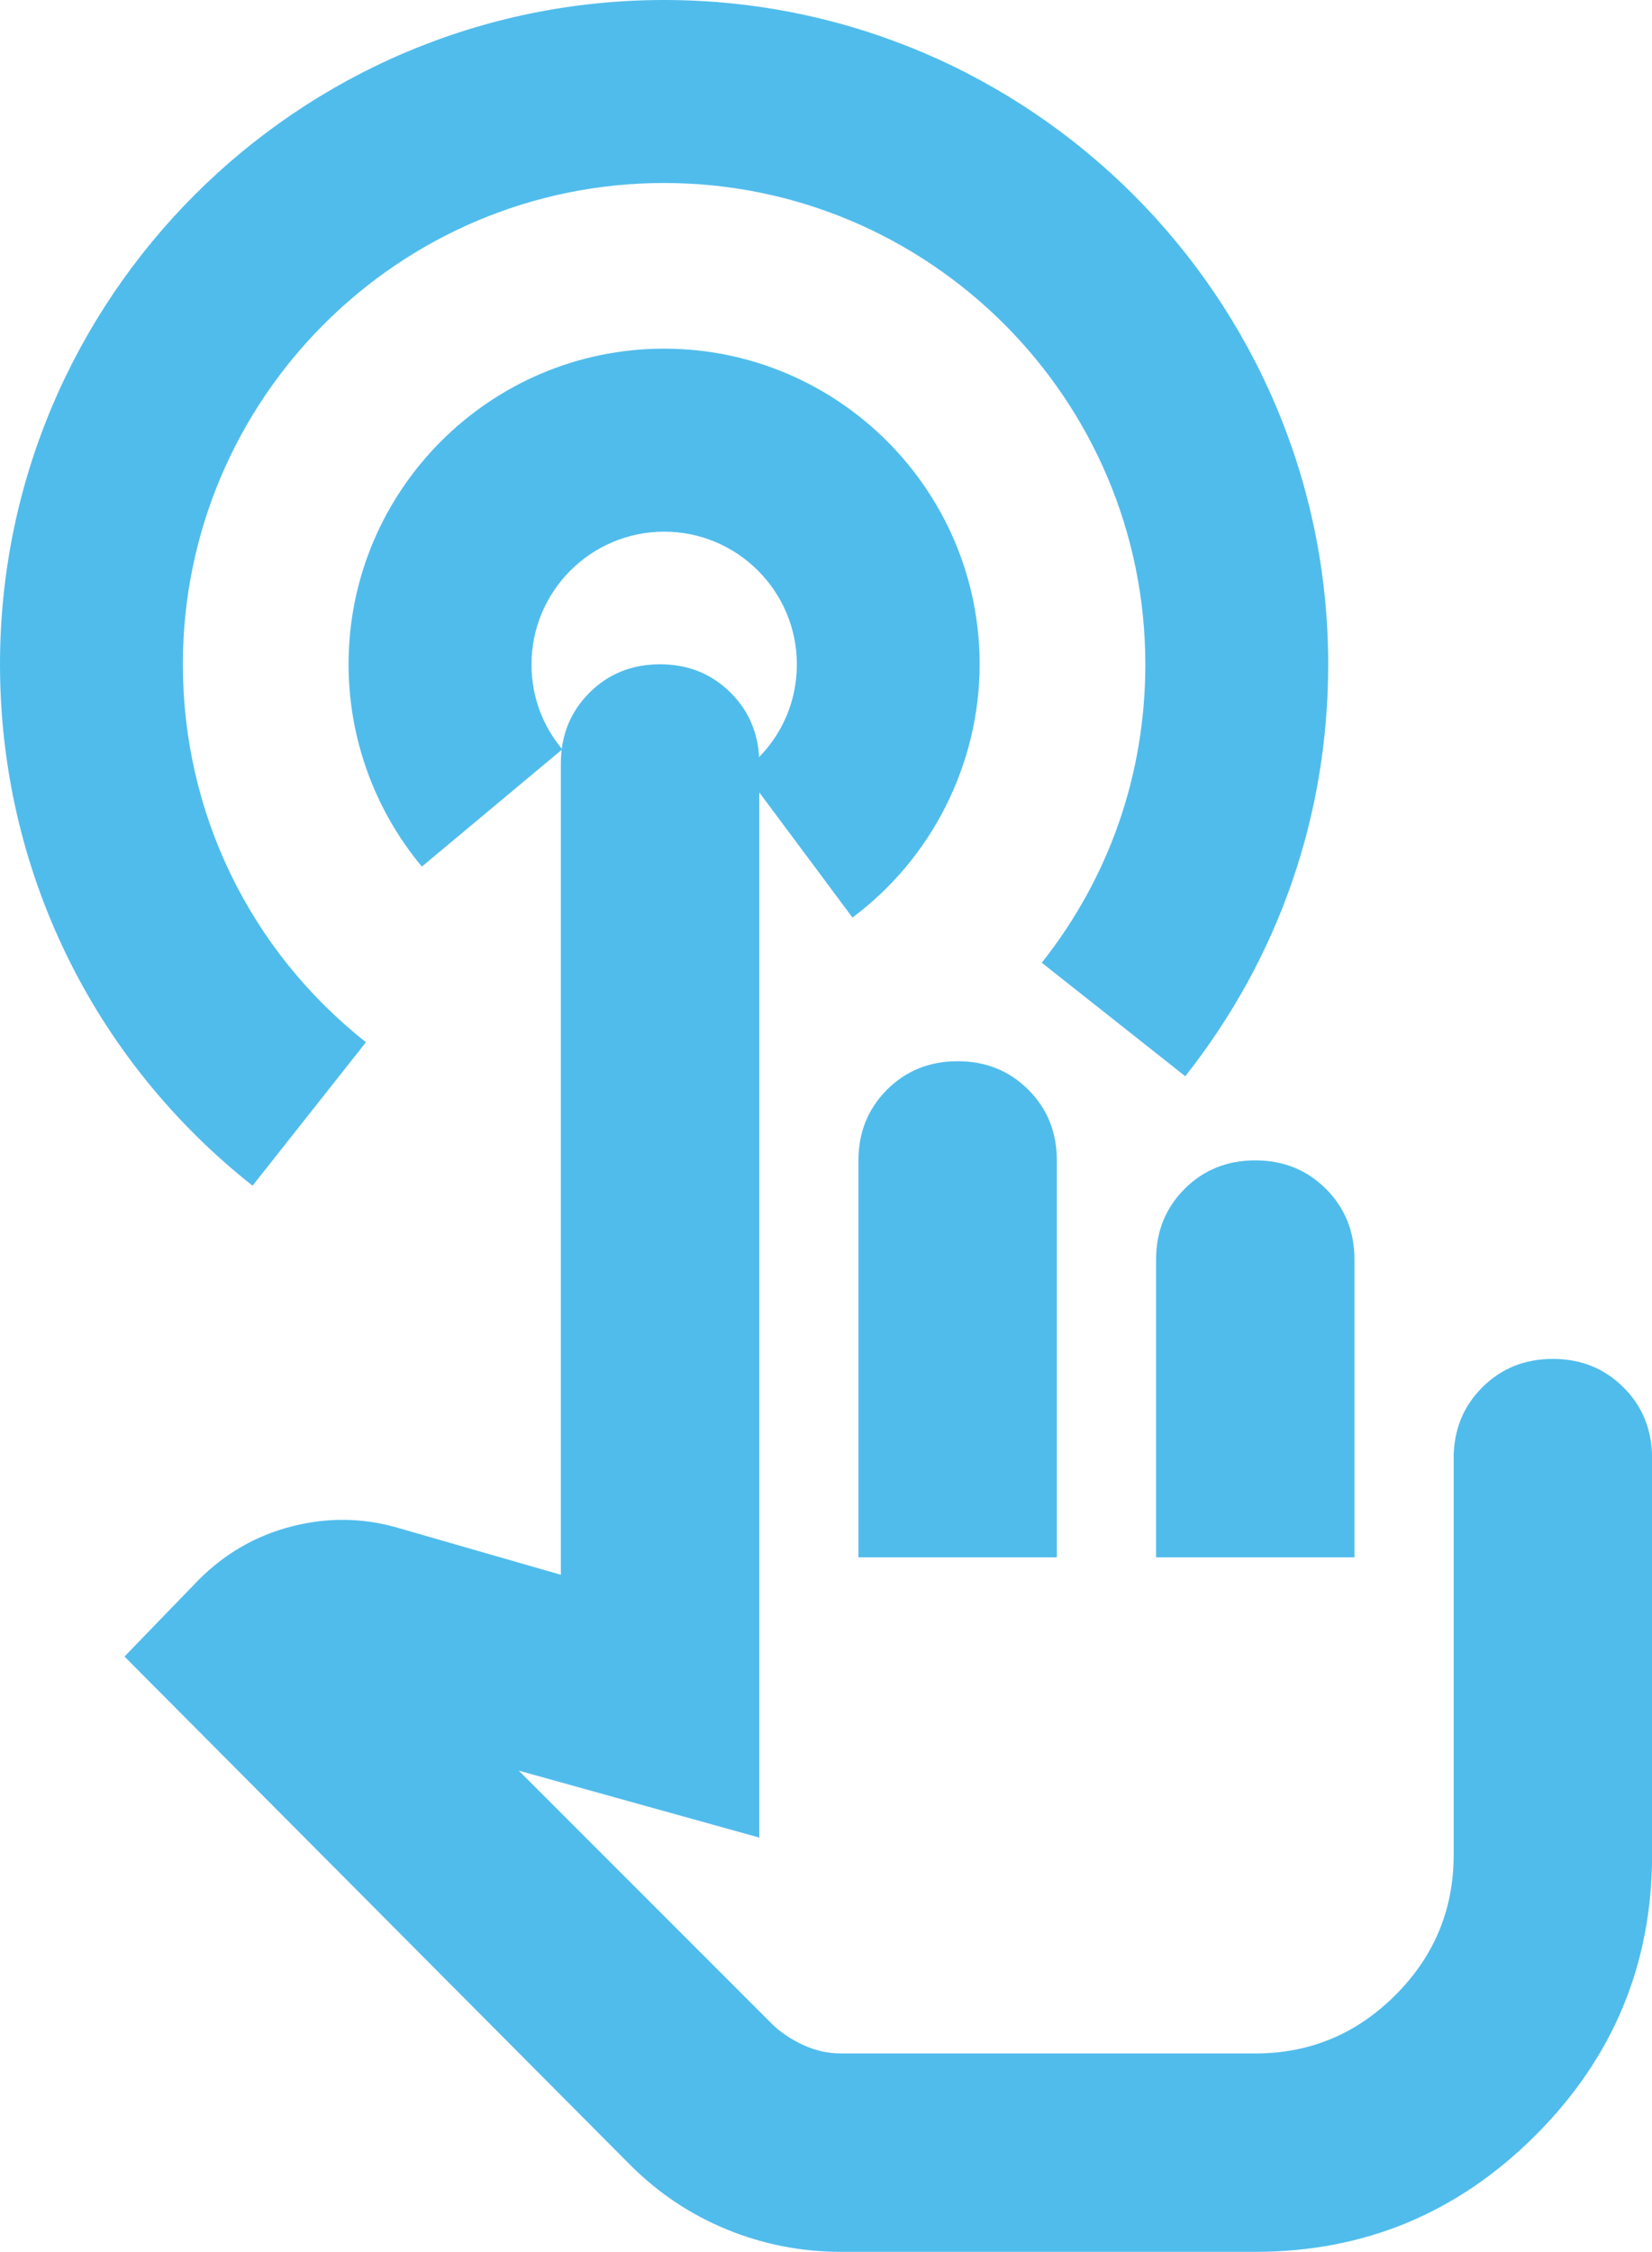
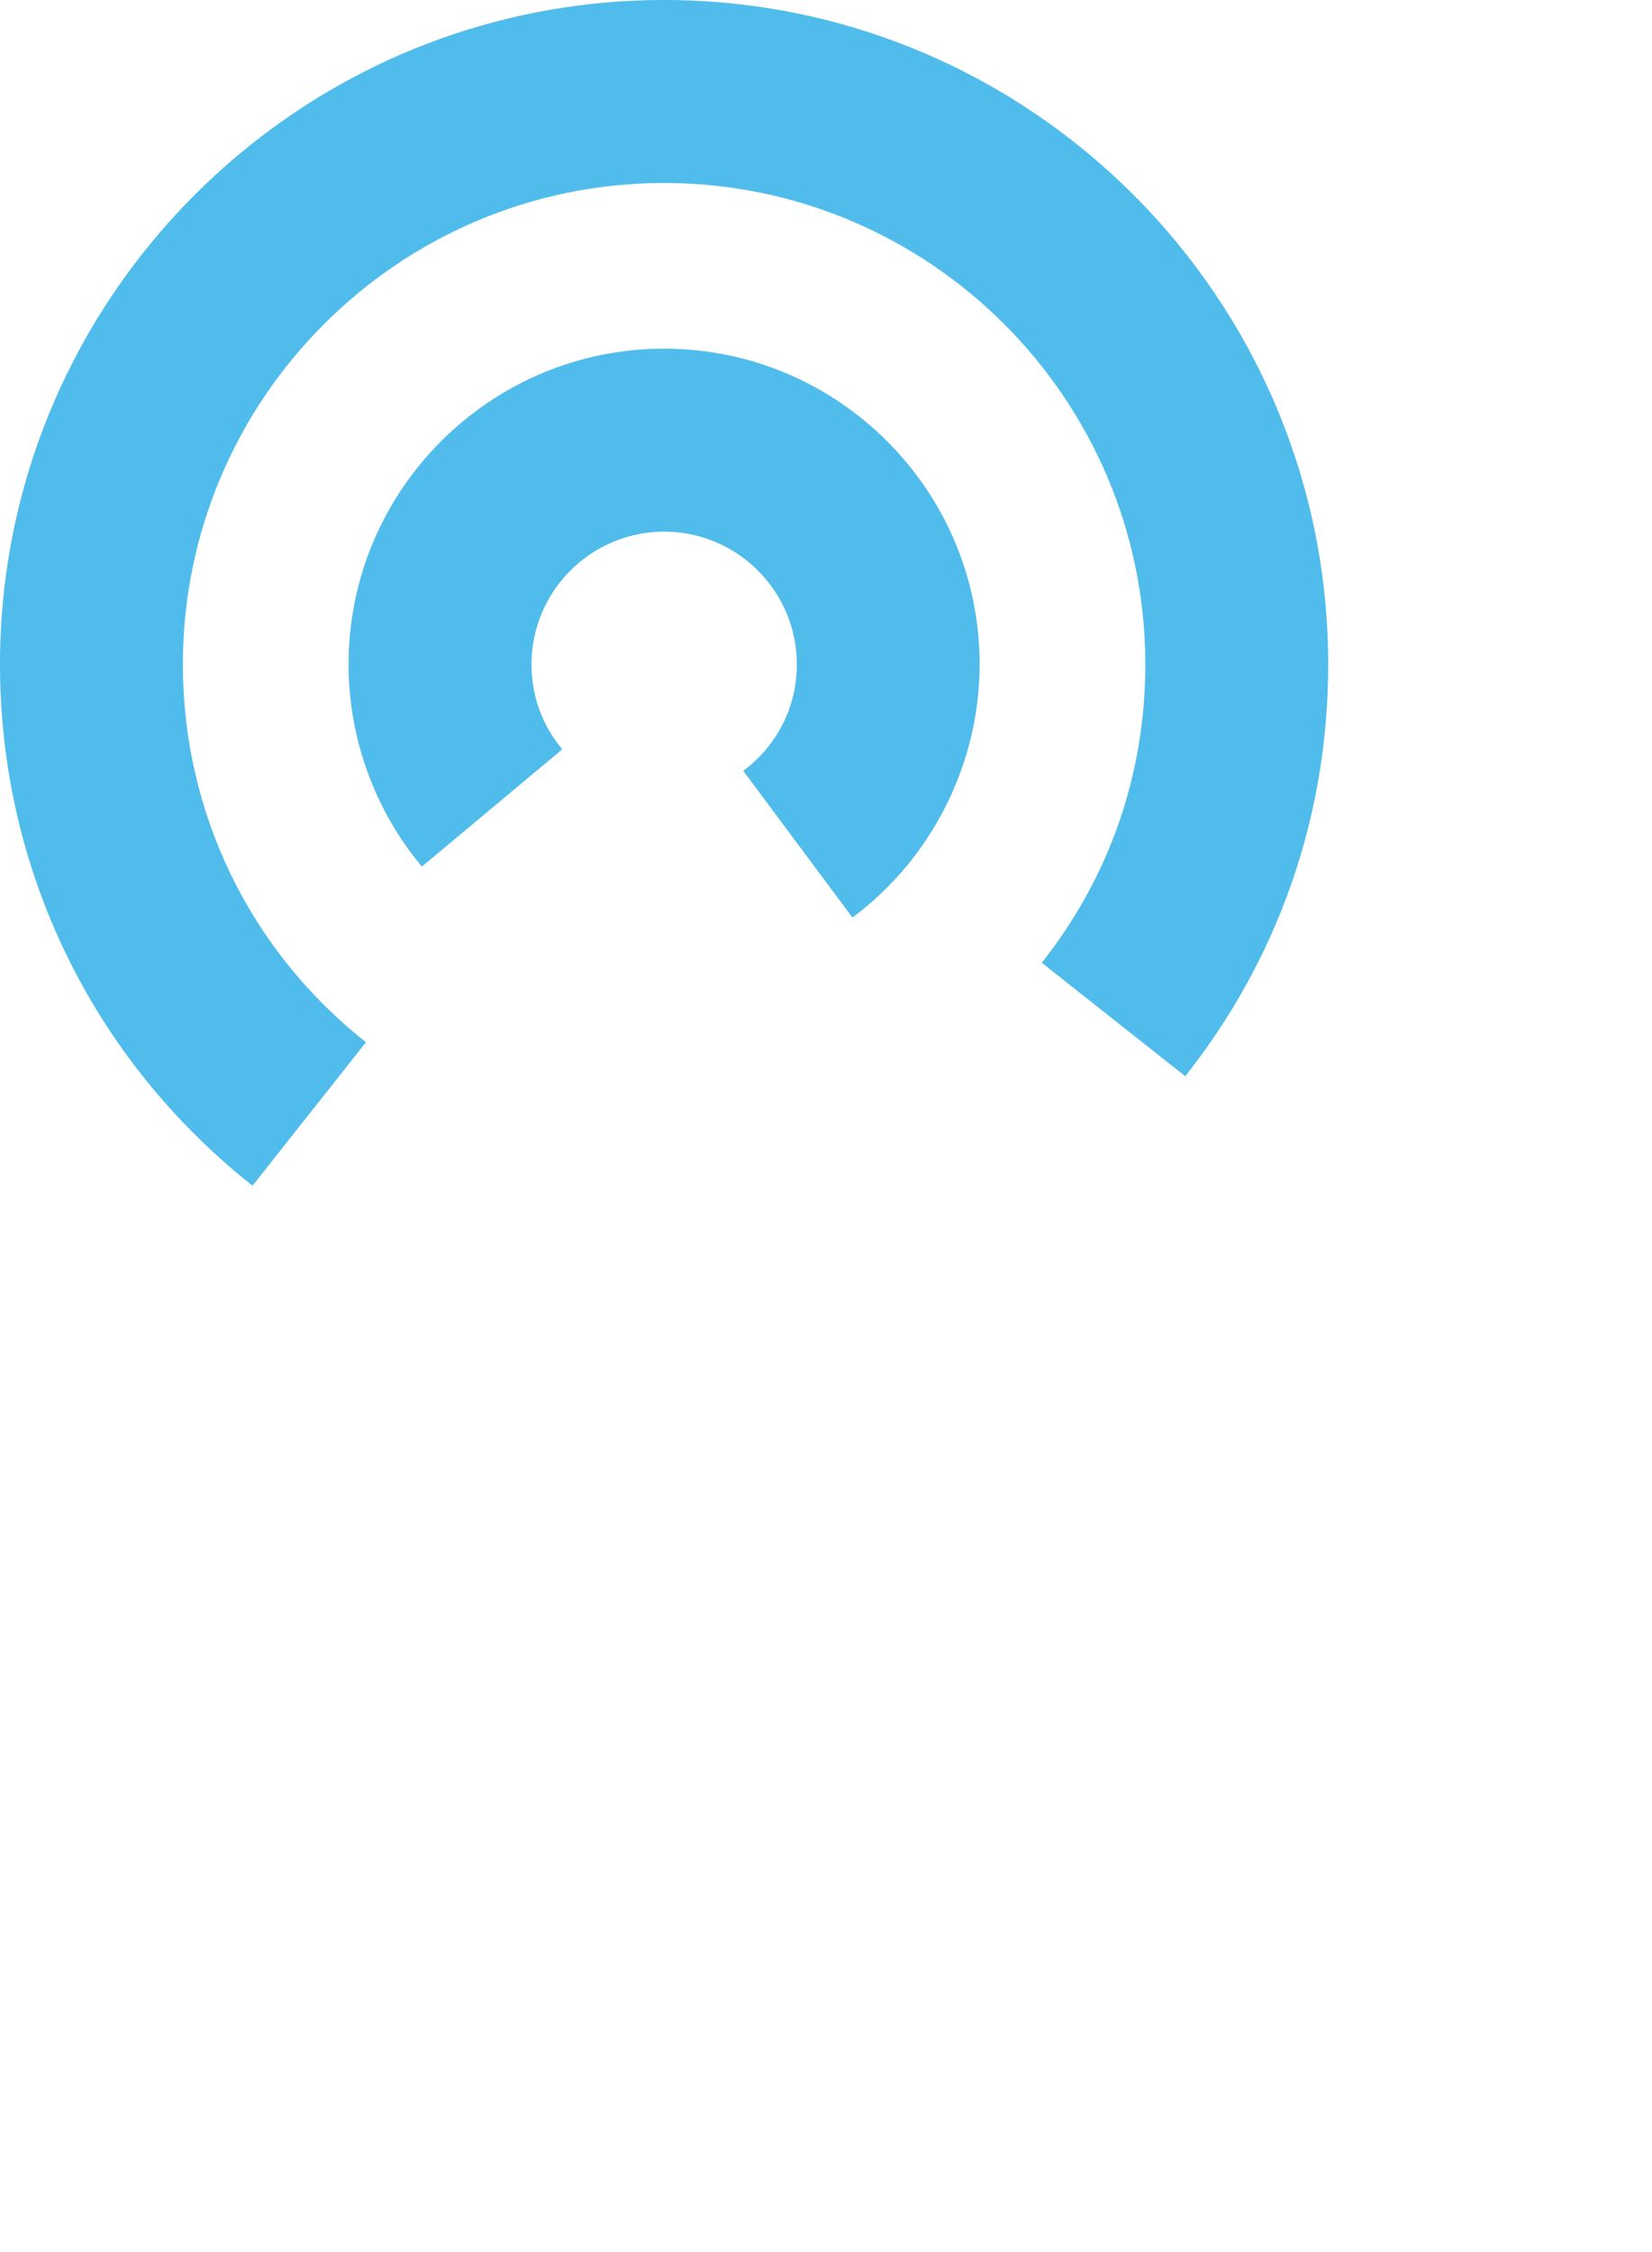
<svg xmlns="http://www.w3.org/2000/svg" id="Livello_2" data-name="Livello 2" viewBox="0 0 220.15 300">
  <defs>
    <style> .cls-1 { fill: #50bcec; } </style>
  </defs>
  <g id="icone">
    <g>
-       <path class="cls-1" d="M112.09,300c-5.29,0-10.35-.99-15.2-2.97-4.85-1.98-9.14-4.85-12.89-8.59L16.59,220.69l9.91-10.24c3.52-3.52,7.66-5.89,12.39-7.1,4.74-1.21,9.42-1.16,14.04,.17l21.81,6.28V101.72c0-3.75,1.27-6.88,3.8-9.42,2.53-2.53,5.67-3.8,9.42-3.8s6.88,1.27,9.42,3.8c2.53,2.53,3.8,5.67,3.8,9.42V244.81l-32.05-8.92,33.71,33.71c1.1,1.1,2.48,2.04,4.13,2.81,1.65,.77,3.36,1.16,5.12,1.16h55.19c7.27,0,13.49-2.59,18.67-7.77,5.18-5.18,7.77-11.4,7.77-18.67v-52.87c0-3.75,1.27-6.88,3.8-9.42,2.53-2.53,5.67-3.8,9.42-3.8s6.88,1.27,9.42,3.8c2.53,2.53,3.8,5.67,3.8,9.42v52.87c0,14.54-5.18,26.99-15.53,37.34-10.35,10.35-22.8,15.53-37.34,15.53h-55.19Zm2.31-92.53v-52.87c0-3.75,1.27-6.88,3.8-9.42,2.53-2.53,5.67-3.8,9.42-3.8s6.88,1.27,9.42,3.8c2.53,2.53,3.8,5.67,3.8,9.42v52.87h-26.44Zm39.66,0v-39.66c0-3.75,1.27-6.88,3.8-9.42,2.53-2.53,5.67-3.8,9.42-3.8s6.88,1.27,9.42,3.8c2.53,2.53,3.8,5.67,3.8,9.42v39.66h-26.44Z" />
      <path class="cls-1" d="M113.61,122.25l-14.56-19.55c4.53-3.38,7.14-8.55,7.14-14.19,0-9.75-7.93-17.68-17.68-17.68s-17.68,7.93-17.68,17.68c0,4.2,1.42,8.11,4.1,11.32l-18.71,15.62c-6.3-7.54-9.77-17.11-9.77-26.95,0-23.19,18.87-42.05,42.05-42.05s42.05,18.87,42.05,42.05c0,13.22-6.34,25.84-16.95,33.74Z" />
      <path class="cls-1" d="M33.66,157.97C12.27,141.06,0,115.74,0,88.51,0,39.7,39.7,0,88.5,0s88.5,39.7,88.5,88.51c0,20.13-6.59,39.11-19.05,54.87l-19.12-15.12c9.03-11.41,13.8-25.16,13.8-39.75,0-35.36-28.77-64.13-64.13-64.13S24.37,53.14,24.37,88.51c0,19.74,8.89,38.09,24.4,50.34l-15.12,19.12Z" />
    </g>
  </g>
</svg>